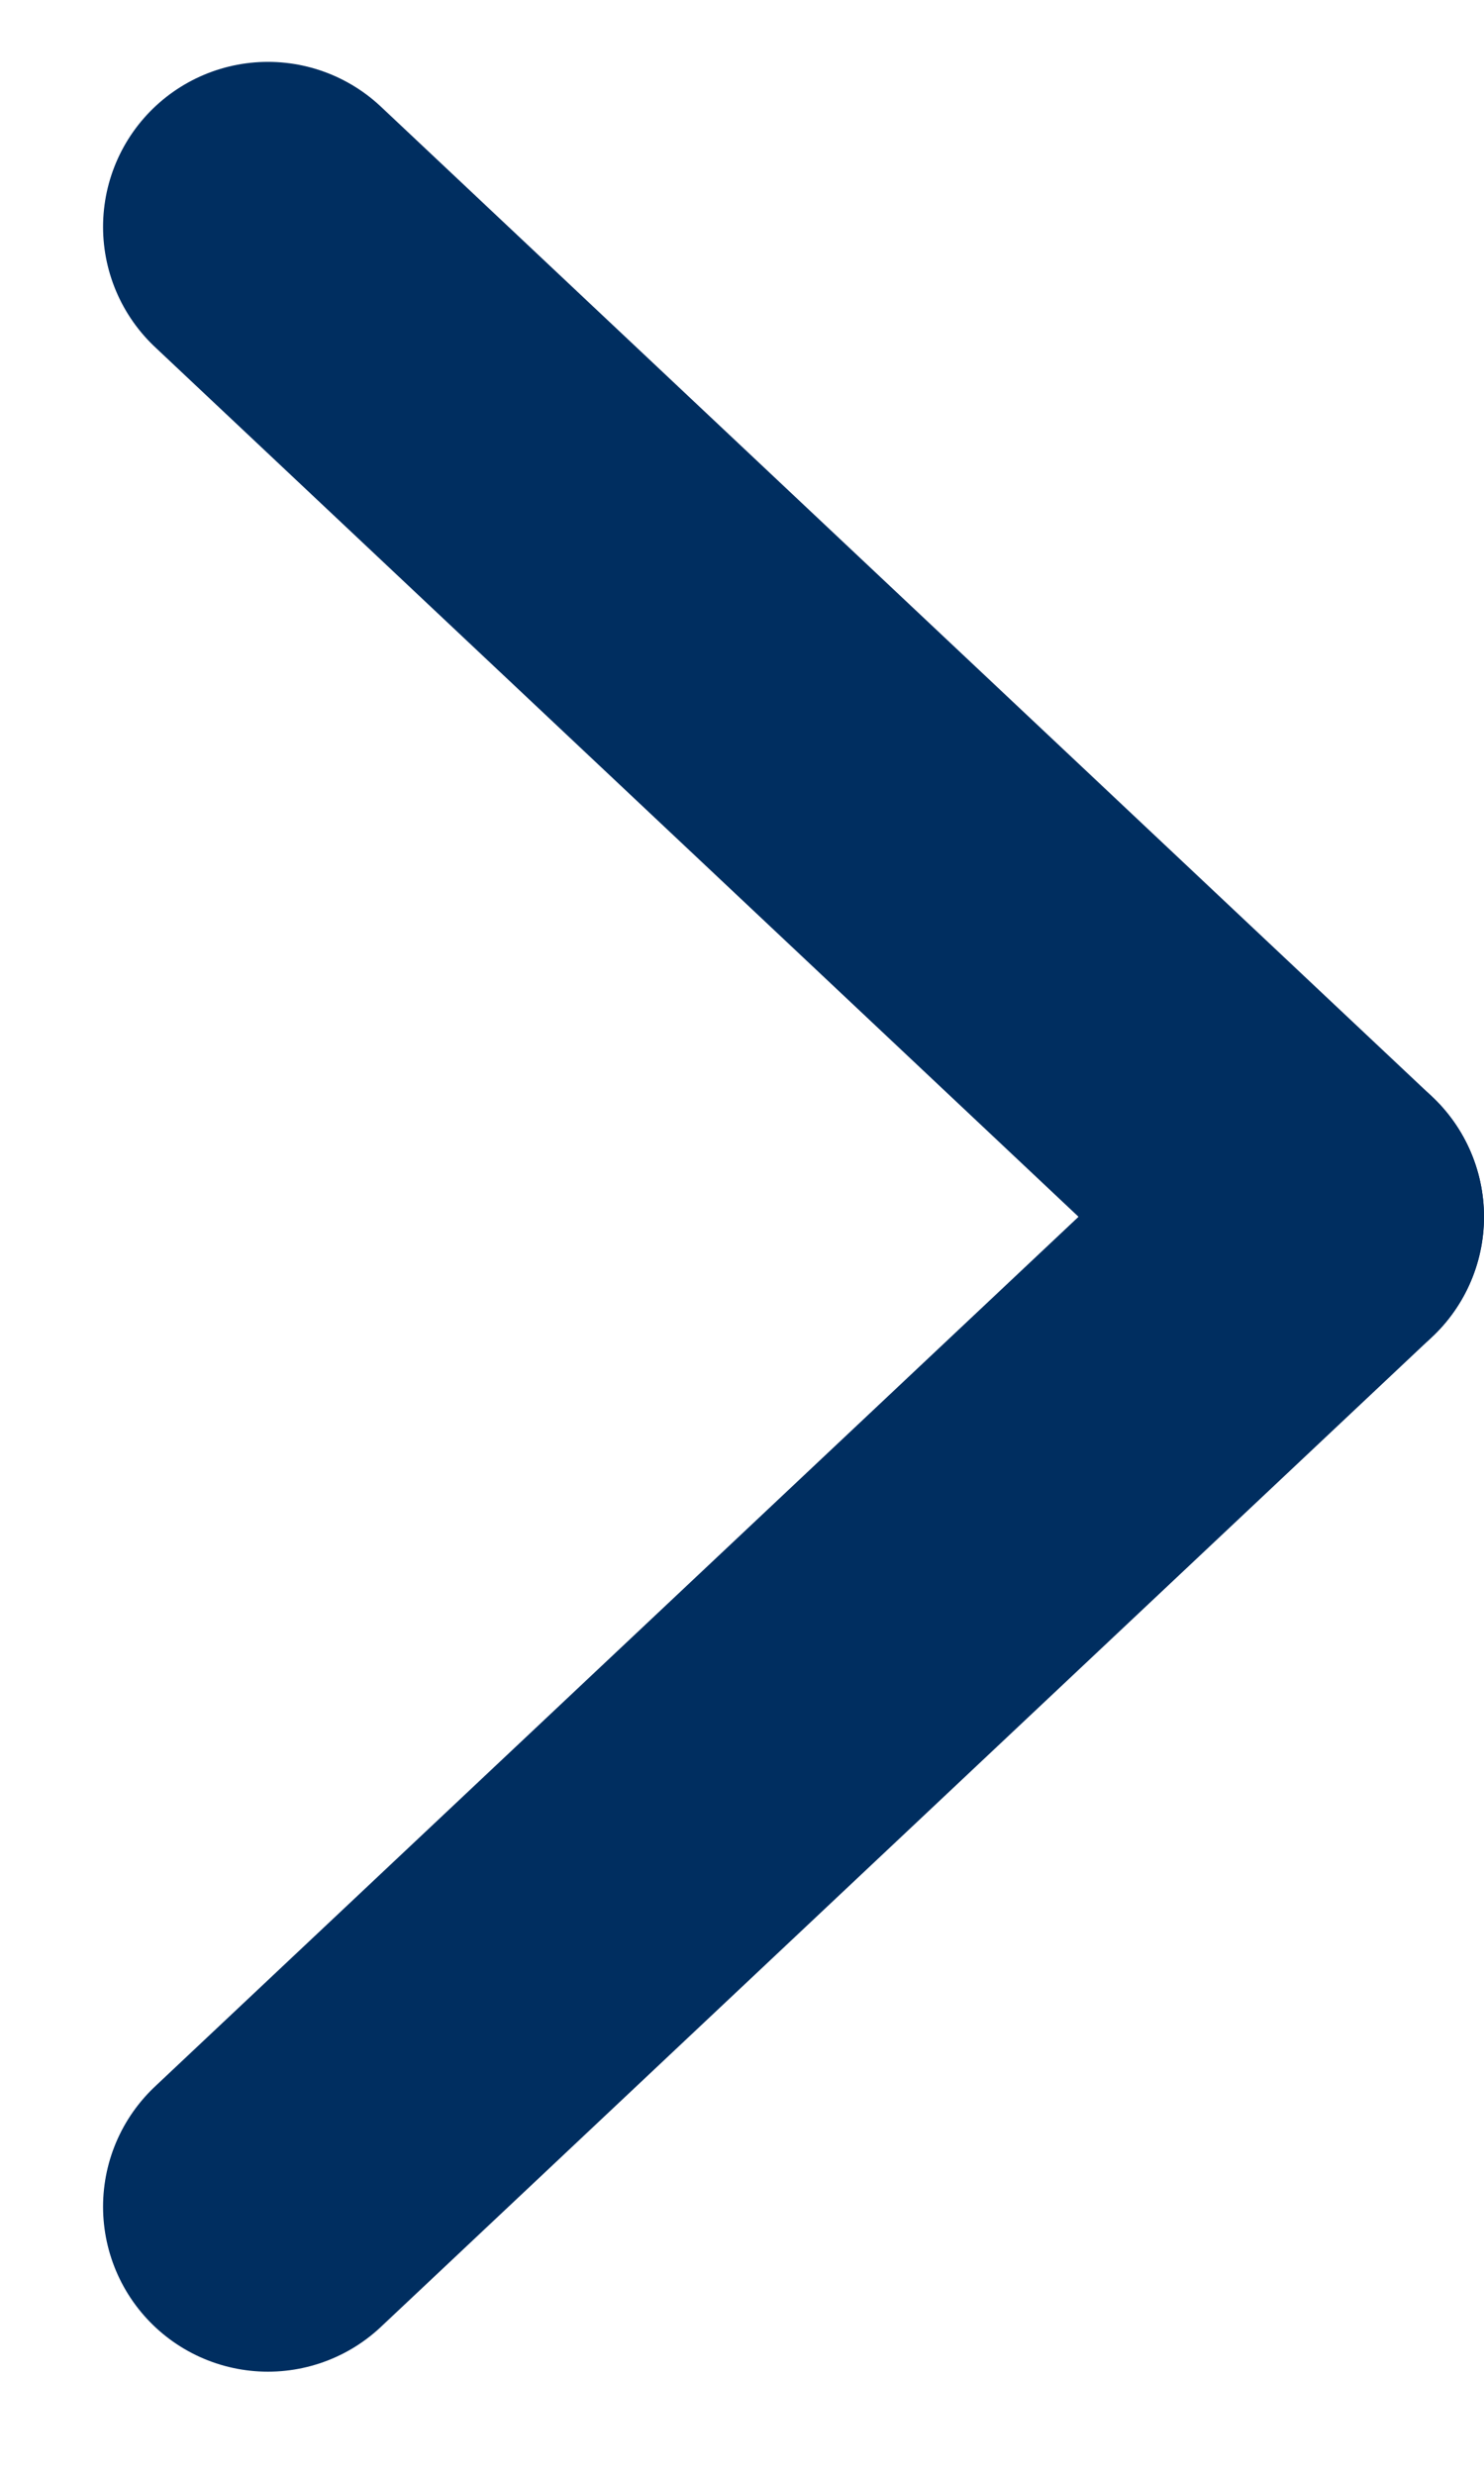
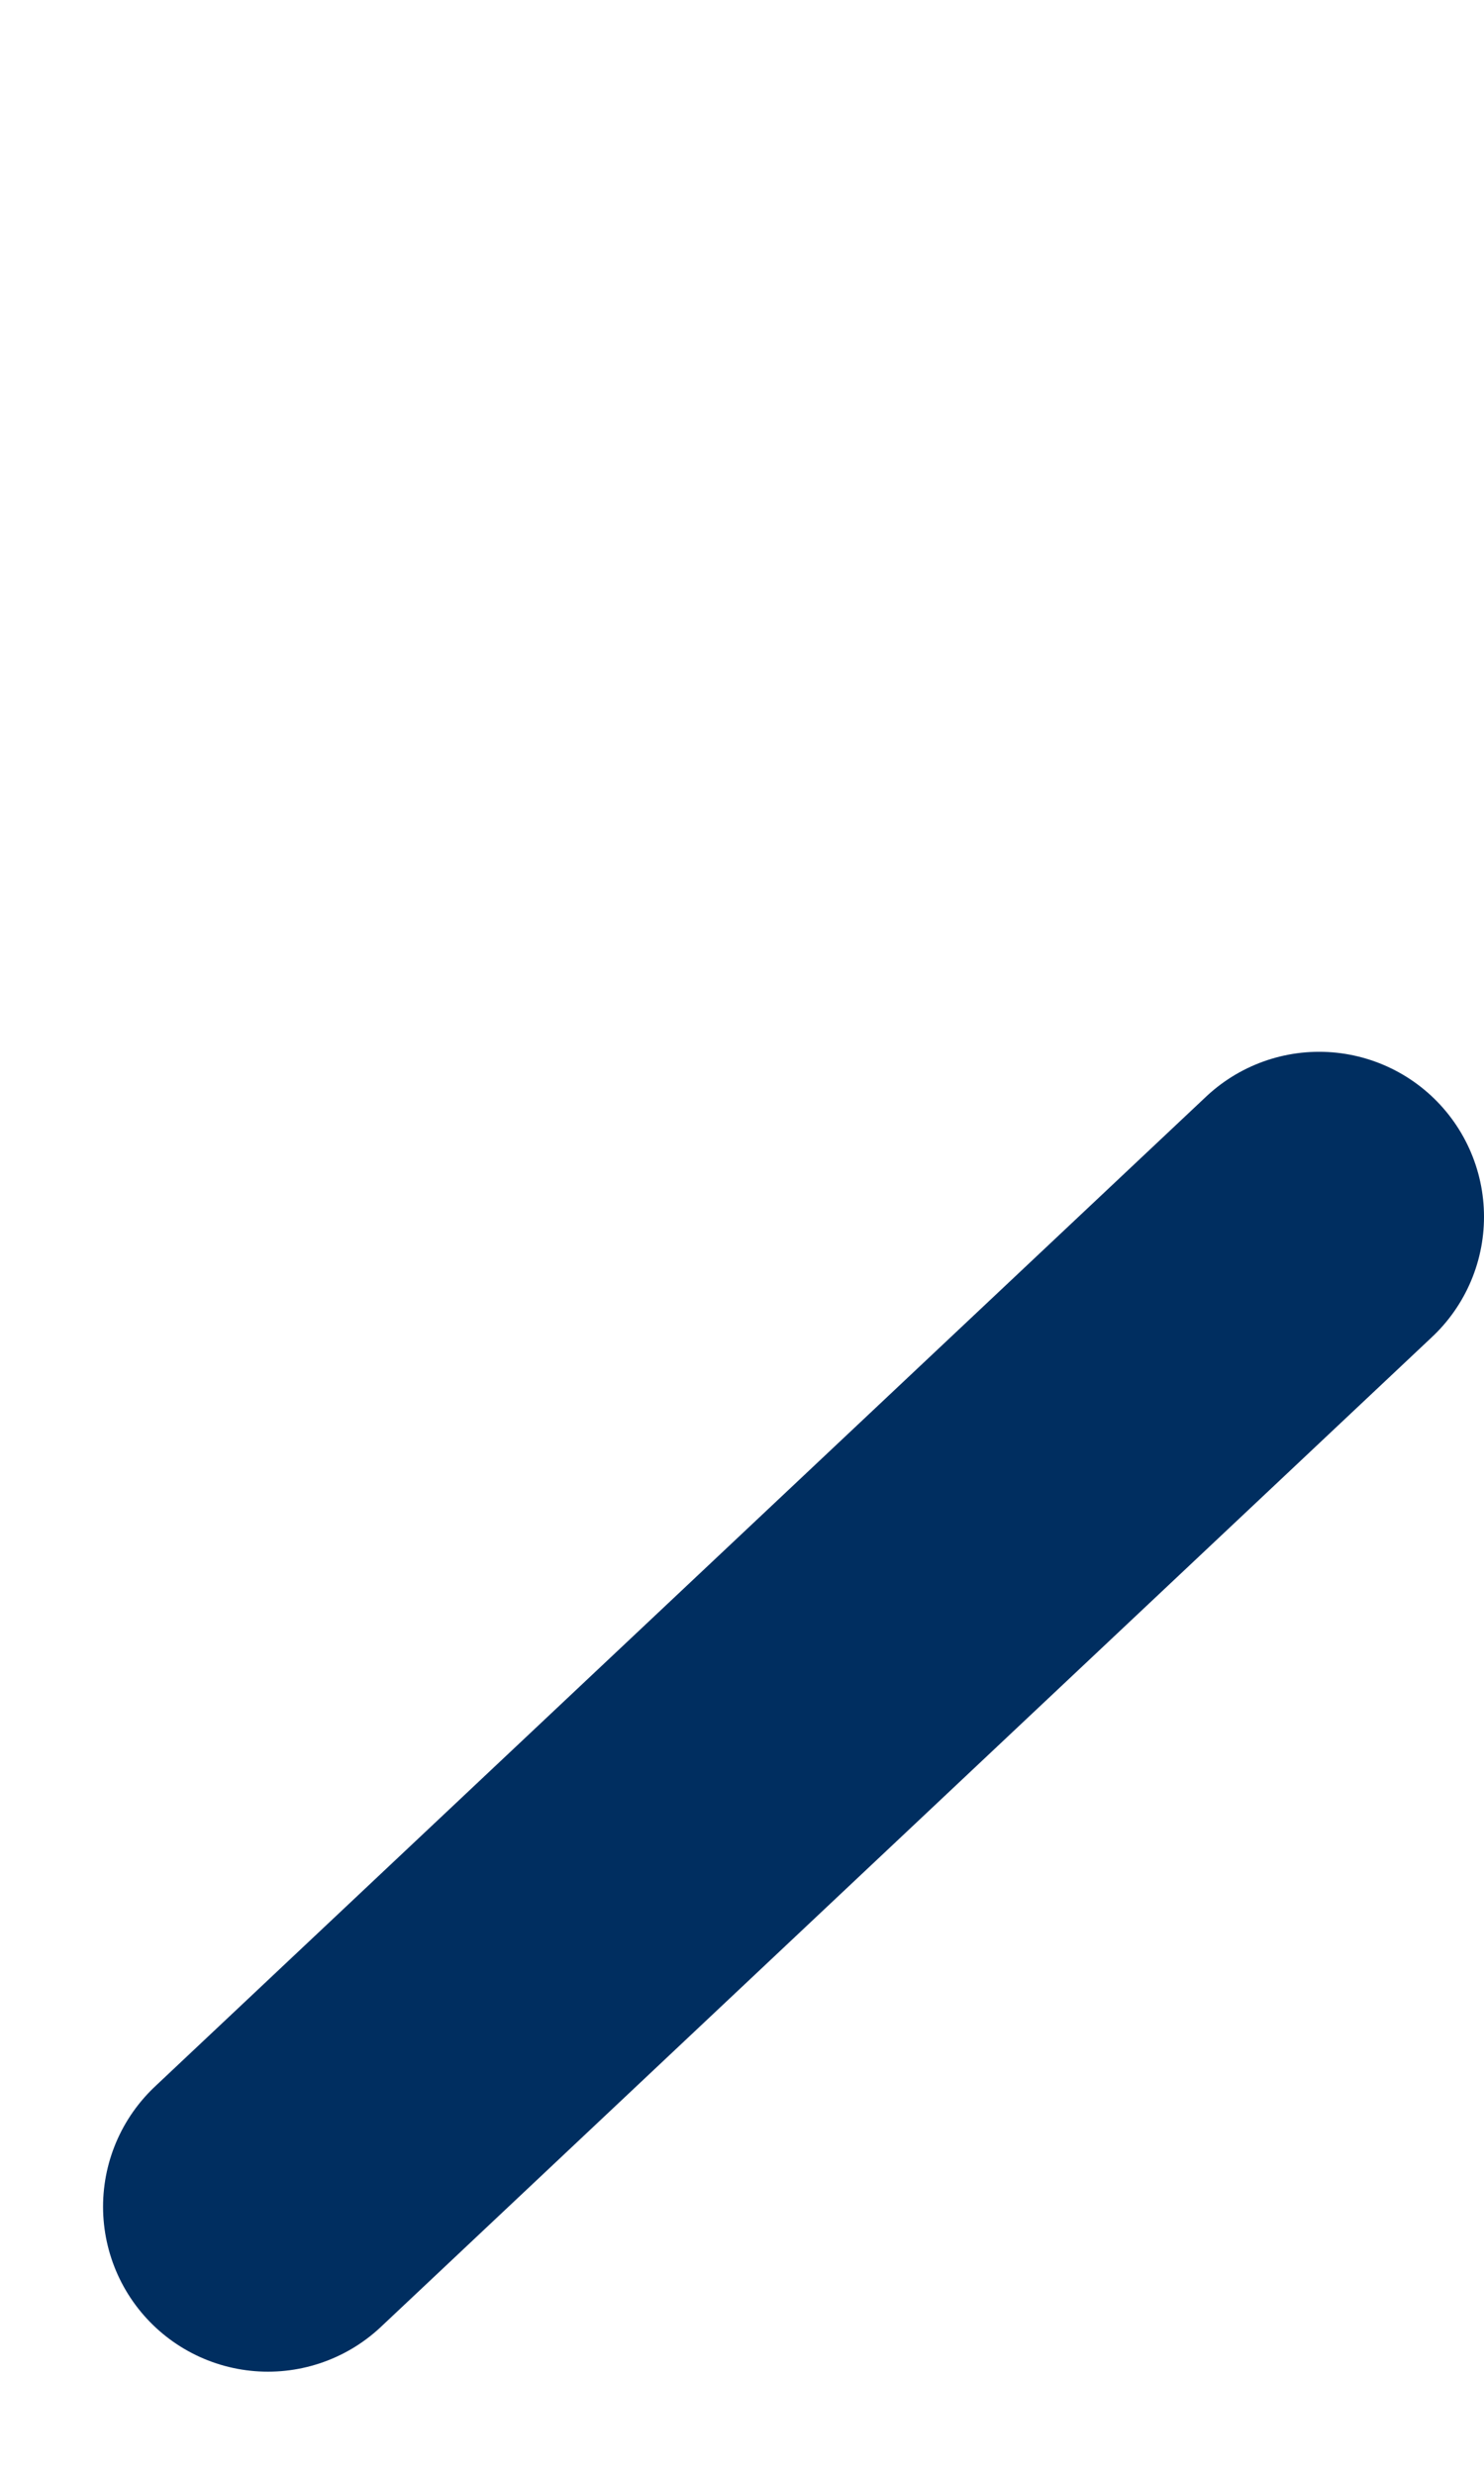
<svg xmlns="http://www.w3.org/2000/svg" width="9" height="15" viewBox="0 0 9 15">
  <g fill="none" fill-rule="evenodd" stroke="#002E60" stroke-linecap="round" stroke-width="2" transform="matrix(0 1 1 0 1.625 1.375)">
-     <path d="M-2.5313085e-14,-1.15463195e-14 L6,6.375" />
    <path d="M6,-1.15463195e-14 L12,6.375" transform="matrix(-1 0 0 1 18 0)" />
  </g>
</svg>